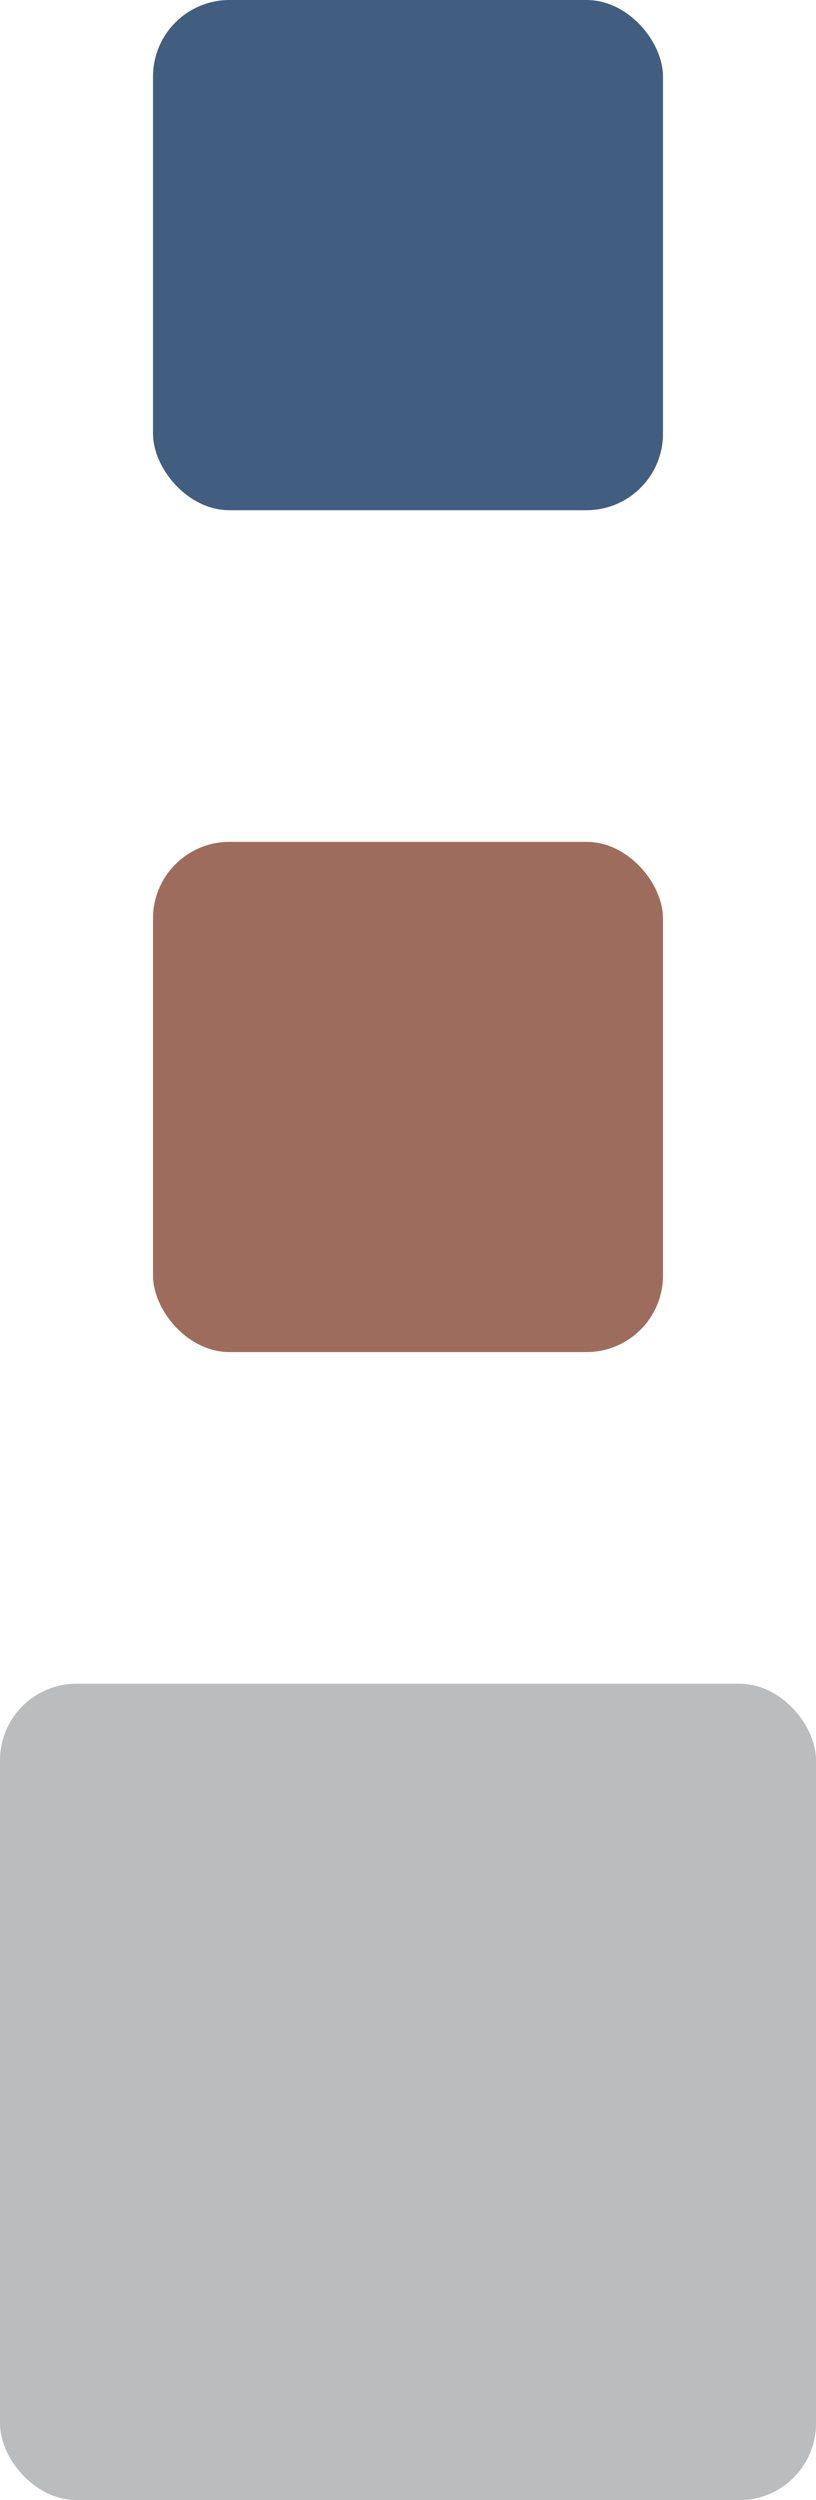
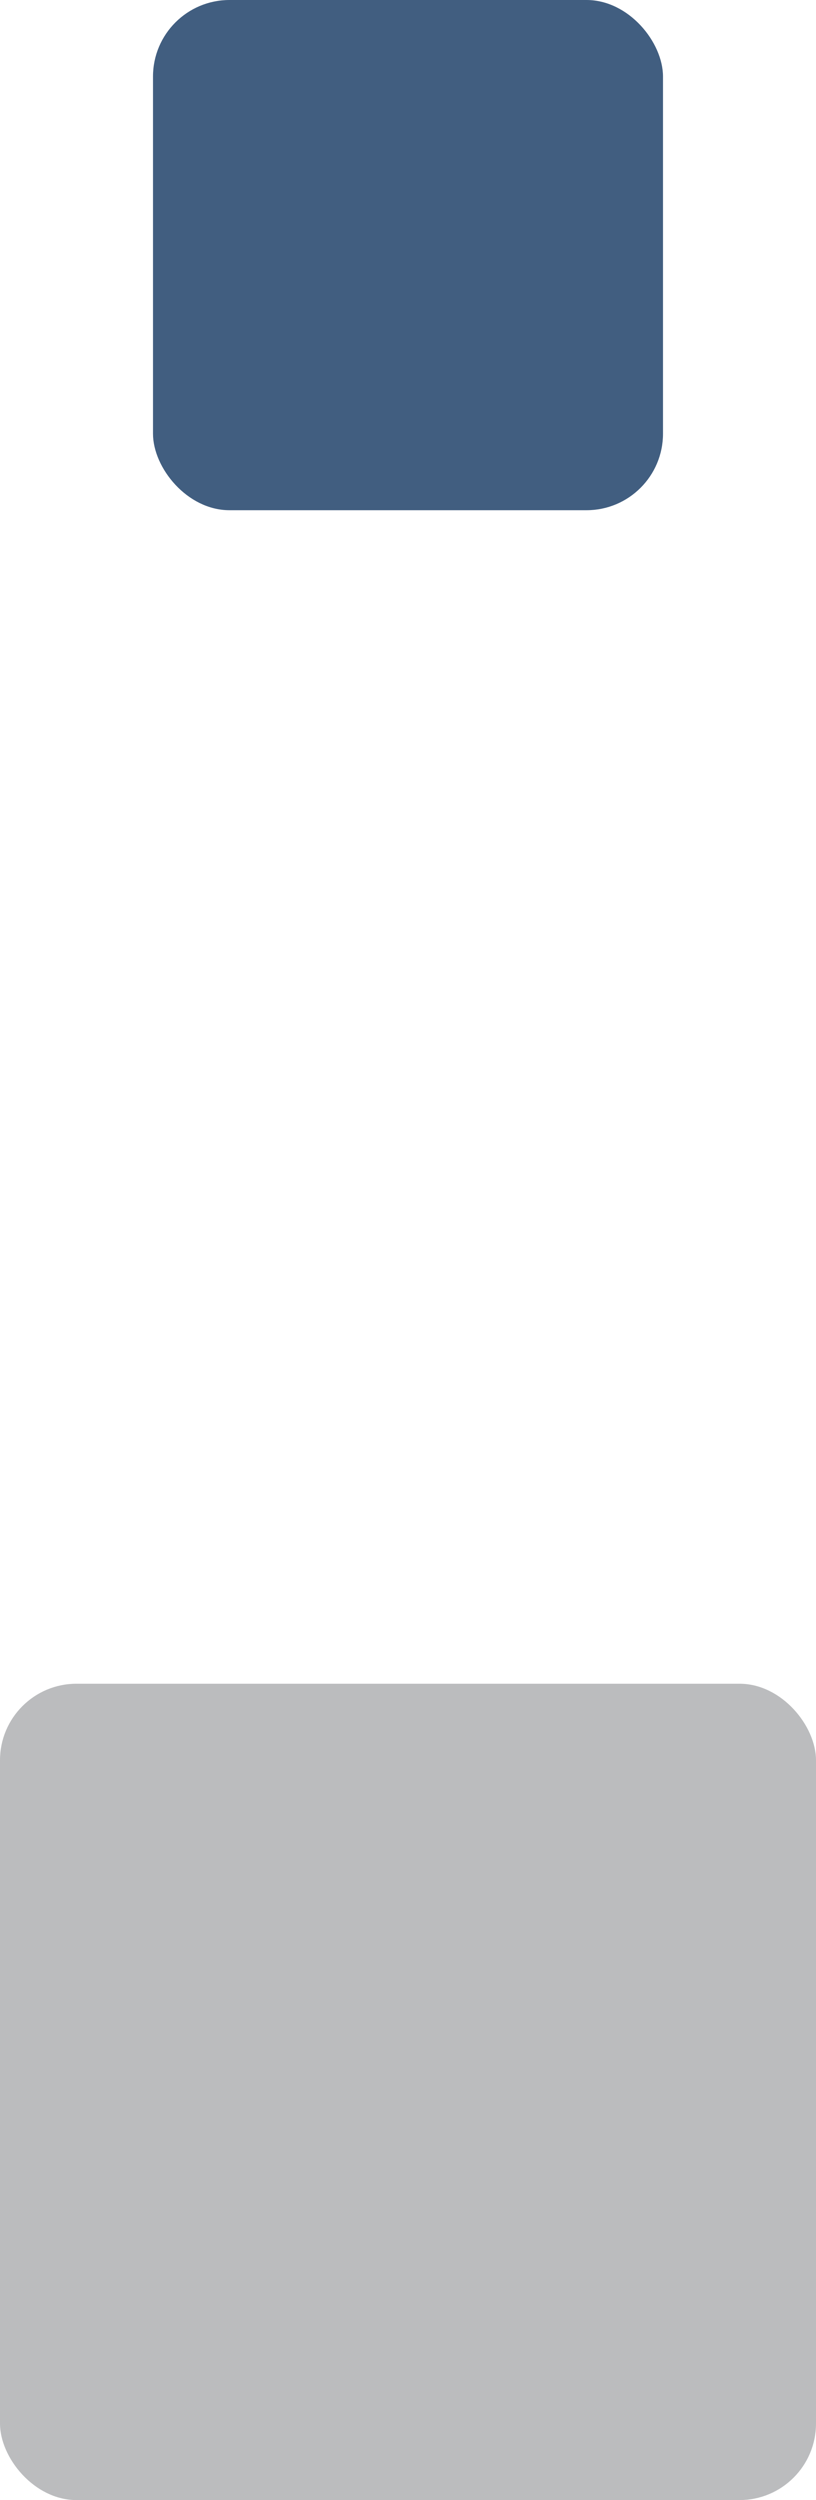
<svg xmlns="http://www.w3.org/2000/svg" width="32" height="98" viewBox="0 0 32 98" fill="none">
  <rect x="26" y="20" width="20" height="20" rx="3" transform="rotate(-180 26 20)" fill="#415E80" />
-   <rect x="26" y="53" width="20" height="20" rx="3" transform="rotate(-180 26 53)" fill="#9E6C5D" />
  <rect x="32" y="98" width="32" height="32" rx="3" transform="rotate(-180 32 98)" fill="#BBBCBE" />
</svg>